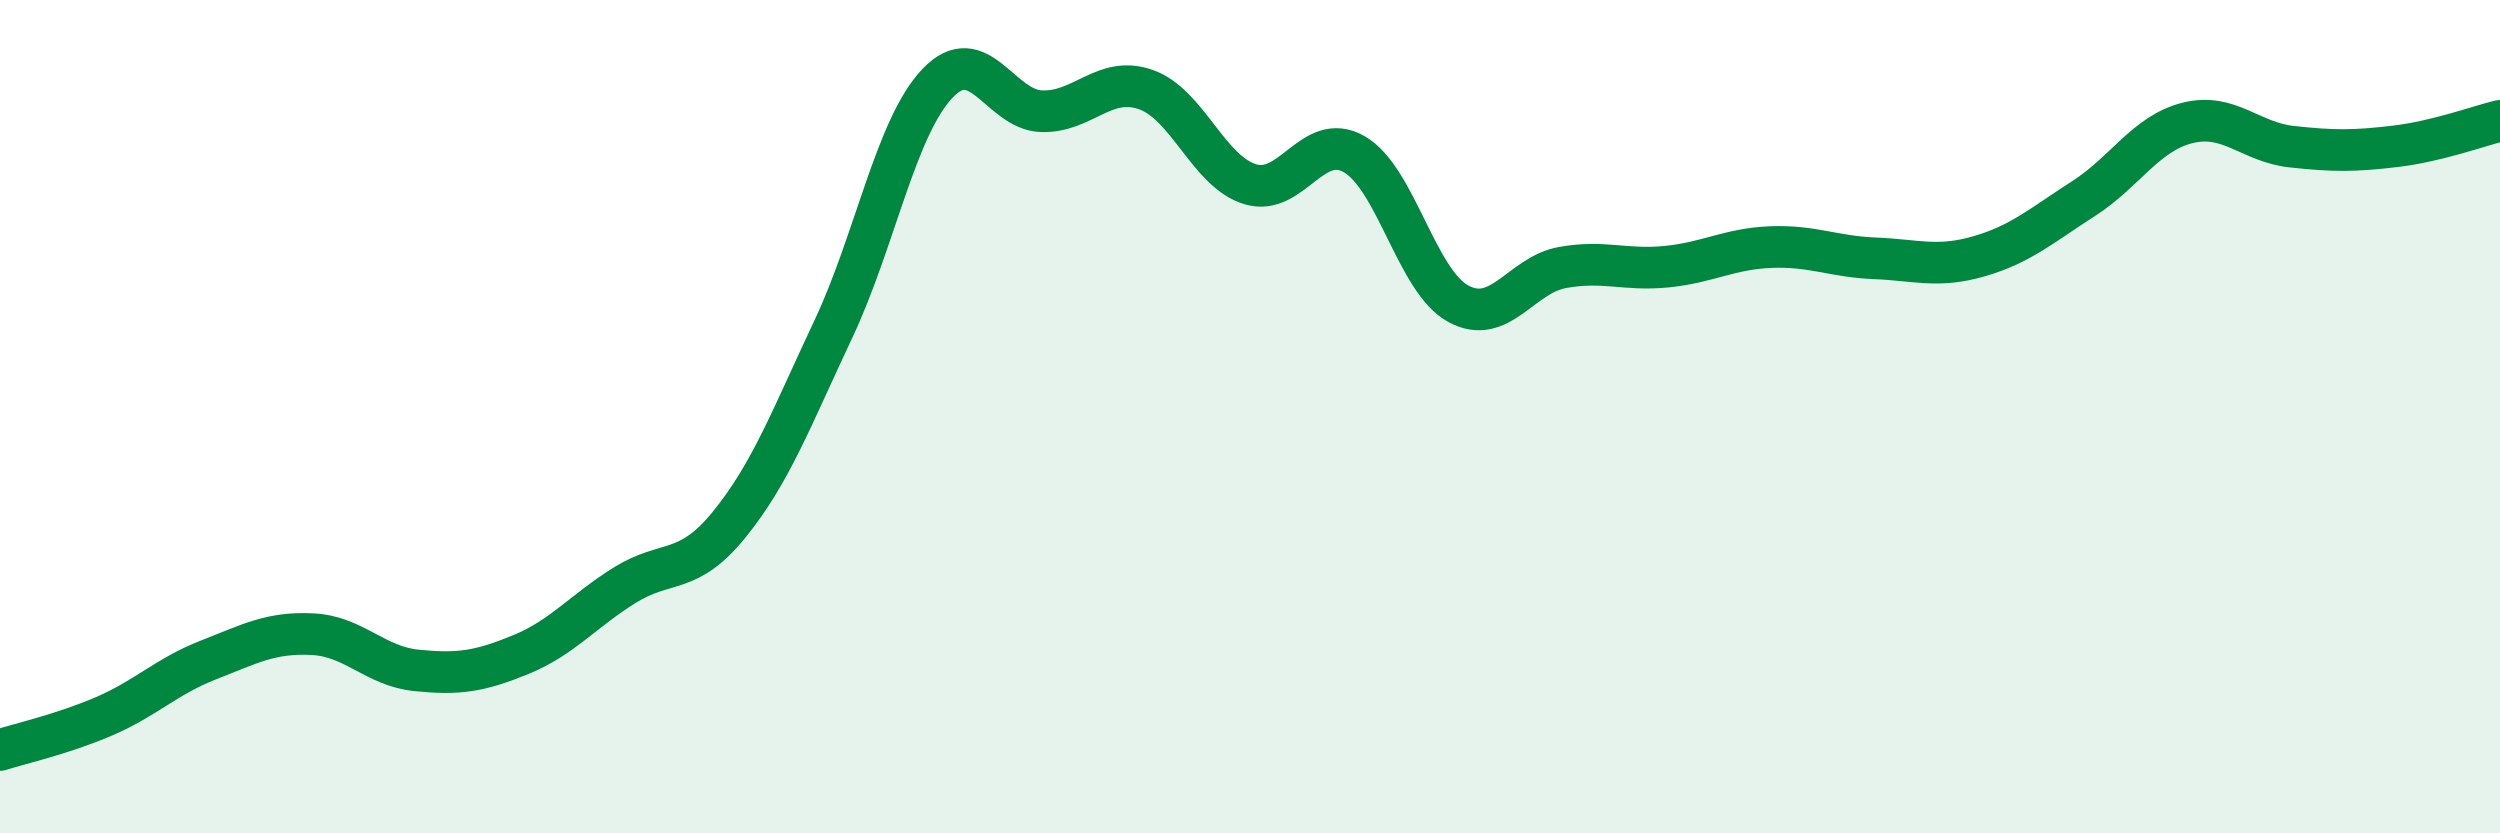
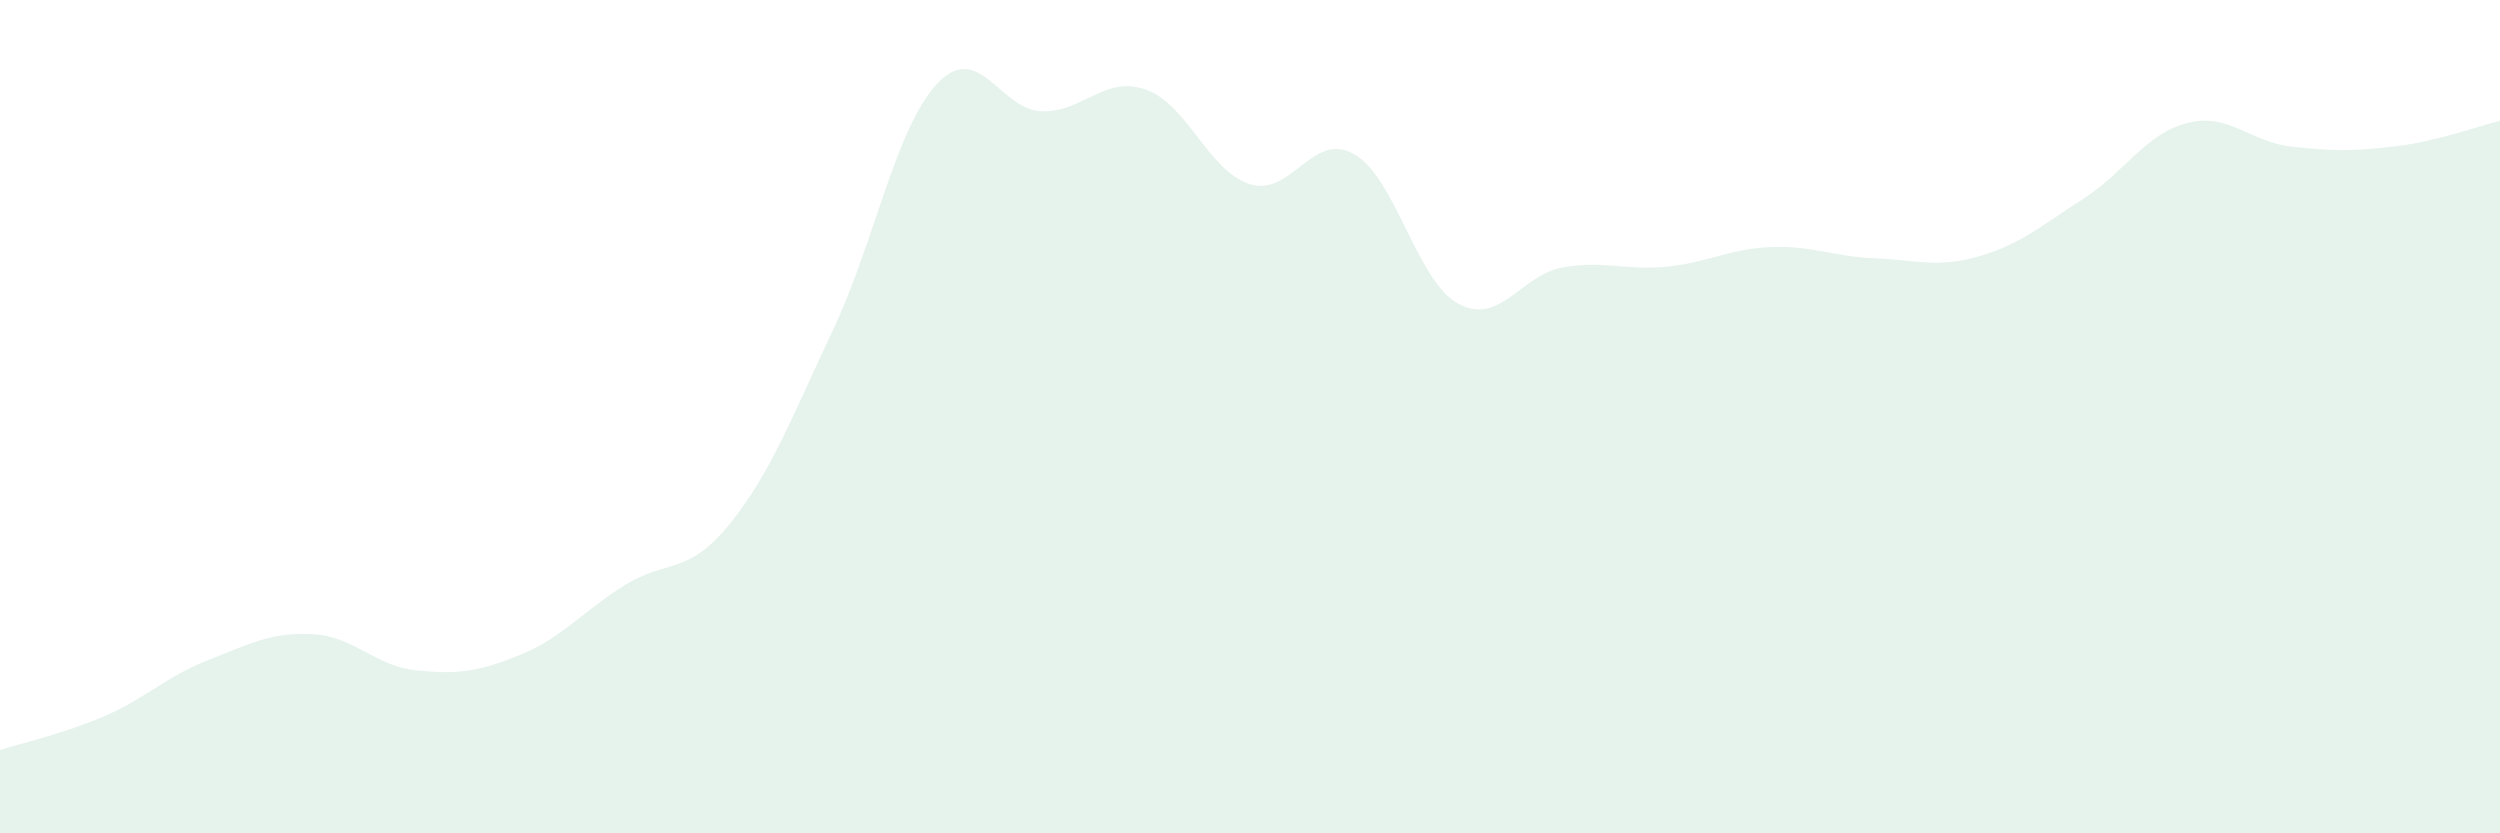
<svg xmlns="http://www.w3.org/2000/svg" width="60" height="20" viewBox="0 0 60 20">
  <path d="M 0,18 C 0.5,17.84 1.5,17.62 2.5,17.19 C 3.5,16.76 4,16.23 5,15.84 C 6,15.45 6.5,15.17 7.5,15.22 C 8.5,15.27 9,15.99 10,16.09 C 11,16.19 11.5,16.12 12.5,15.71 C 13.5,15.3 14,14.66 15,14.04 C 16,13.42 16.5,13.82 17.5,12.59 C 18.5,11.36 19,10.02 20,7.9 C 21,5.78 21.5,3.05 22.5,2 C 23.5,0.95 24,2.64 25,2.67 C 26,2.7 26.5,1.8 27.5,2.15 C 28.5,2.5 29,4.11 30,4.42 C 31,4.73 31.5,3.13 32.5,3.7 C 33.5,4.27 34,6.75 35,7.29 C 36,7.83 36.5,6.6 37.5,6.42 C 38.5,6.24 39,6.5 40,6.4 C 41,6.3 41.5,5.97 42.5,5.93 C 43.5,5.89 44,6.16 45,6.2 C 46,6.24 46.5,6.44 47.5,6.15 C 48.5,5.86 49,5.41 50,4.77 C 51,4.13 51.5,3.2 52.5,2.95 C 53.5,2.7 54,3.41 55,3.52 C 56,3.63 56.5,3.63 57.5,3.51 C 58.5,3.39 59.5,3.02 60,2.9L60 20L0 20Z" fill="#008740" opacity="0.1" stroke-linecap="round" stroke-linejoin="round" />
-   <path d="M 0,18 C 0.5,17.84 1.5,17.62 2.5,17.19 C 3.5,16.76 4,16.23 5,15.84 C 6,15.45 6.5,15.17 7.5,15.22 C 8.5,15.27 9,15.99 10,16.09 C 11,16.19 11.5,16.12 12.5,15.71 C 13.5,15.3 14,14.66 15,14.04 C 16,13.42 16.5,13.82 17.5,12.59 C 18.5,11.36 19,10.02 20,7.9 C 21,5.78 21.5,3.05 22.5,2 C 23.5,0.95 24,2.64 25,2.67 C 26,2.7 26.5,1.8 27.5,2.15 C 28.5,2.5 29,4.11 30,4.42 C 31,4.73 31.5,3.13 32.5,3.7 C 33.5,4.27 34,6.75 35,7.29 C 36,7.83 36.5,6.6 37.5,6.42 C 38.5,6.24 39,6.5 40,6.4 C 41,6.3 41.5,5.97 42.5,5.93 C 43.5,5.89 44,6.16 45,6.2 C 46,6.24 46.5,6.44 47.5,6.15 C 48.5,5.86 49,5.41 50,4.77 C 51,4.13 51.5,3.2 52.5,2.95 C 53.5,2.7 54,3.41 55,3.52 C 56,3.63 56.5,3.63 57.5,3.51 C 58.5,3.39 59.5,3.02 60,2.9" stroke="#008740" stroke-width="1" fill="none" stroke-linecap="round" stroke-linejoin="round" />
</svg>